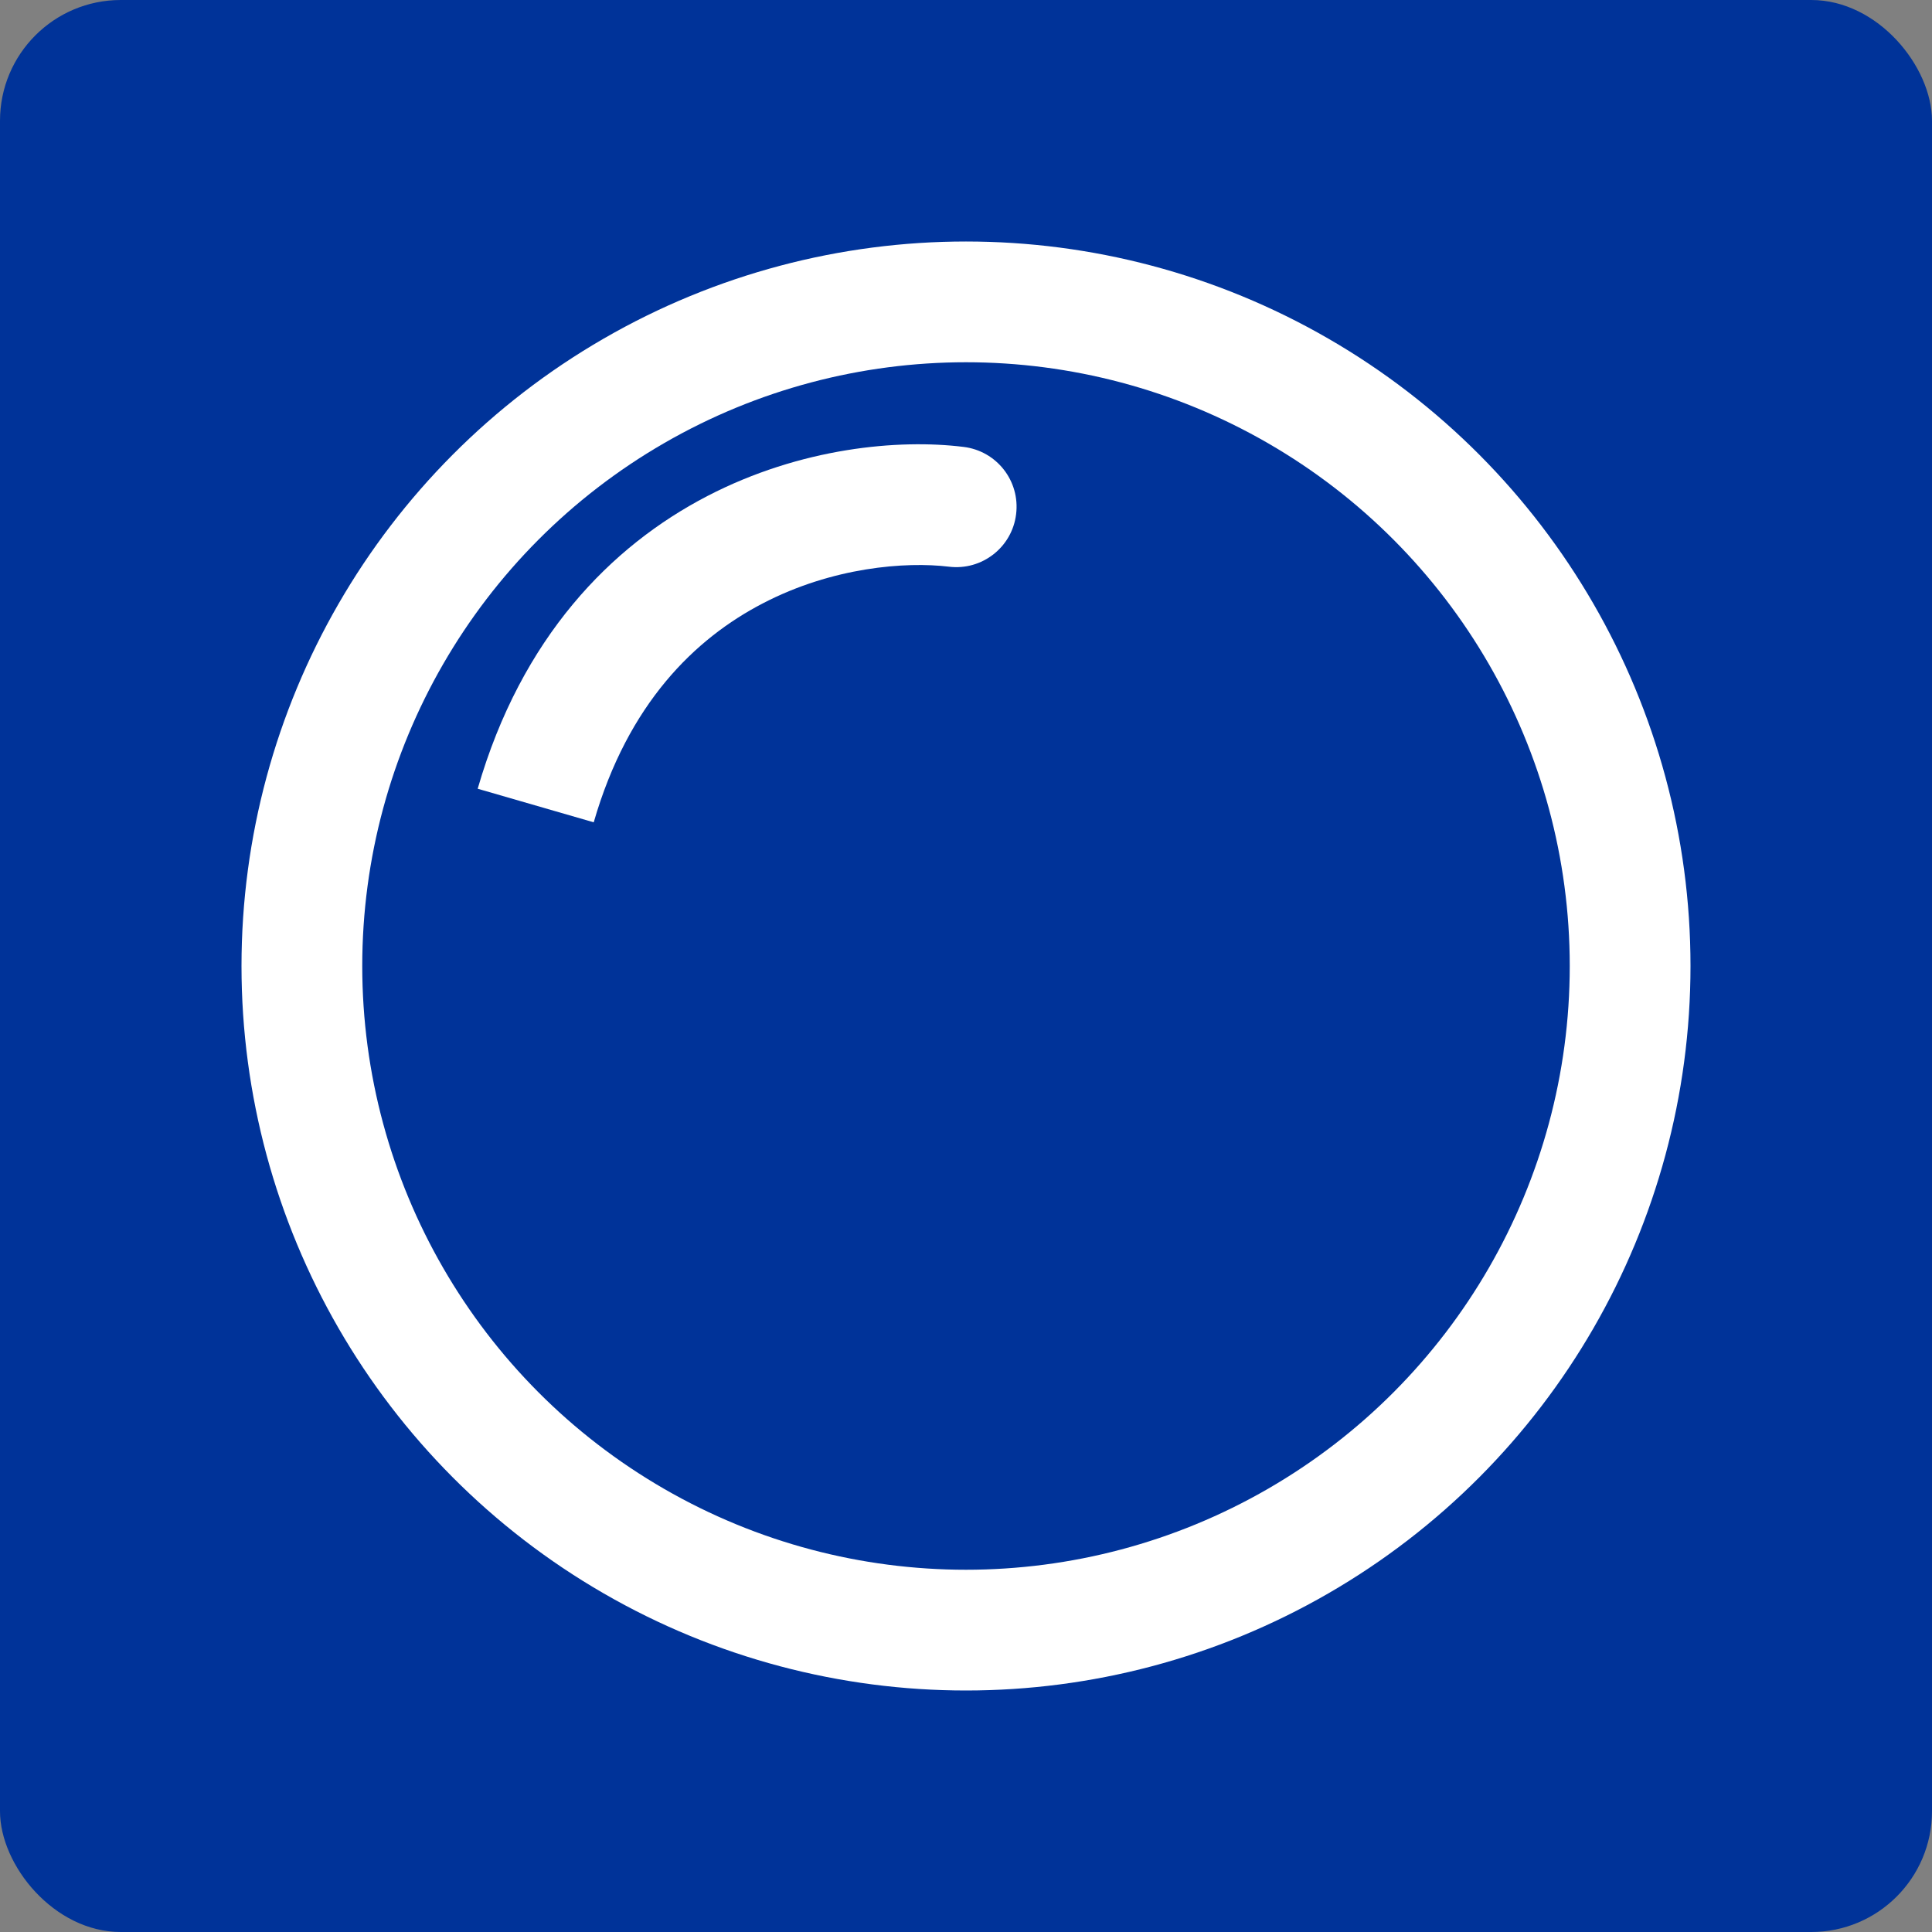
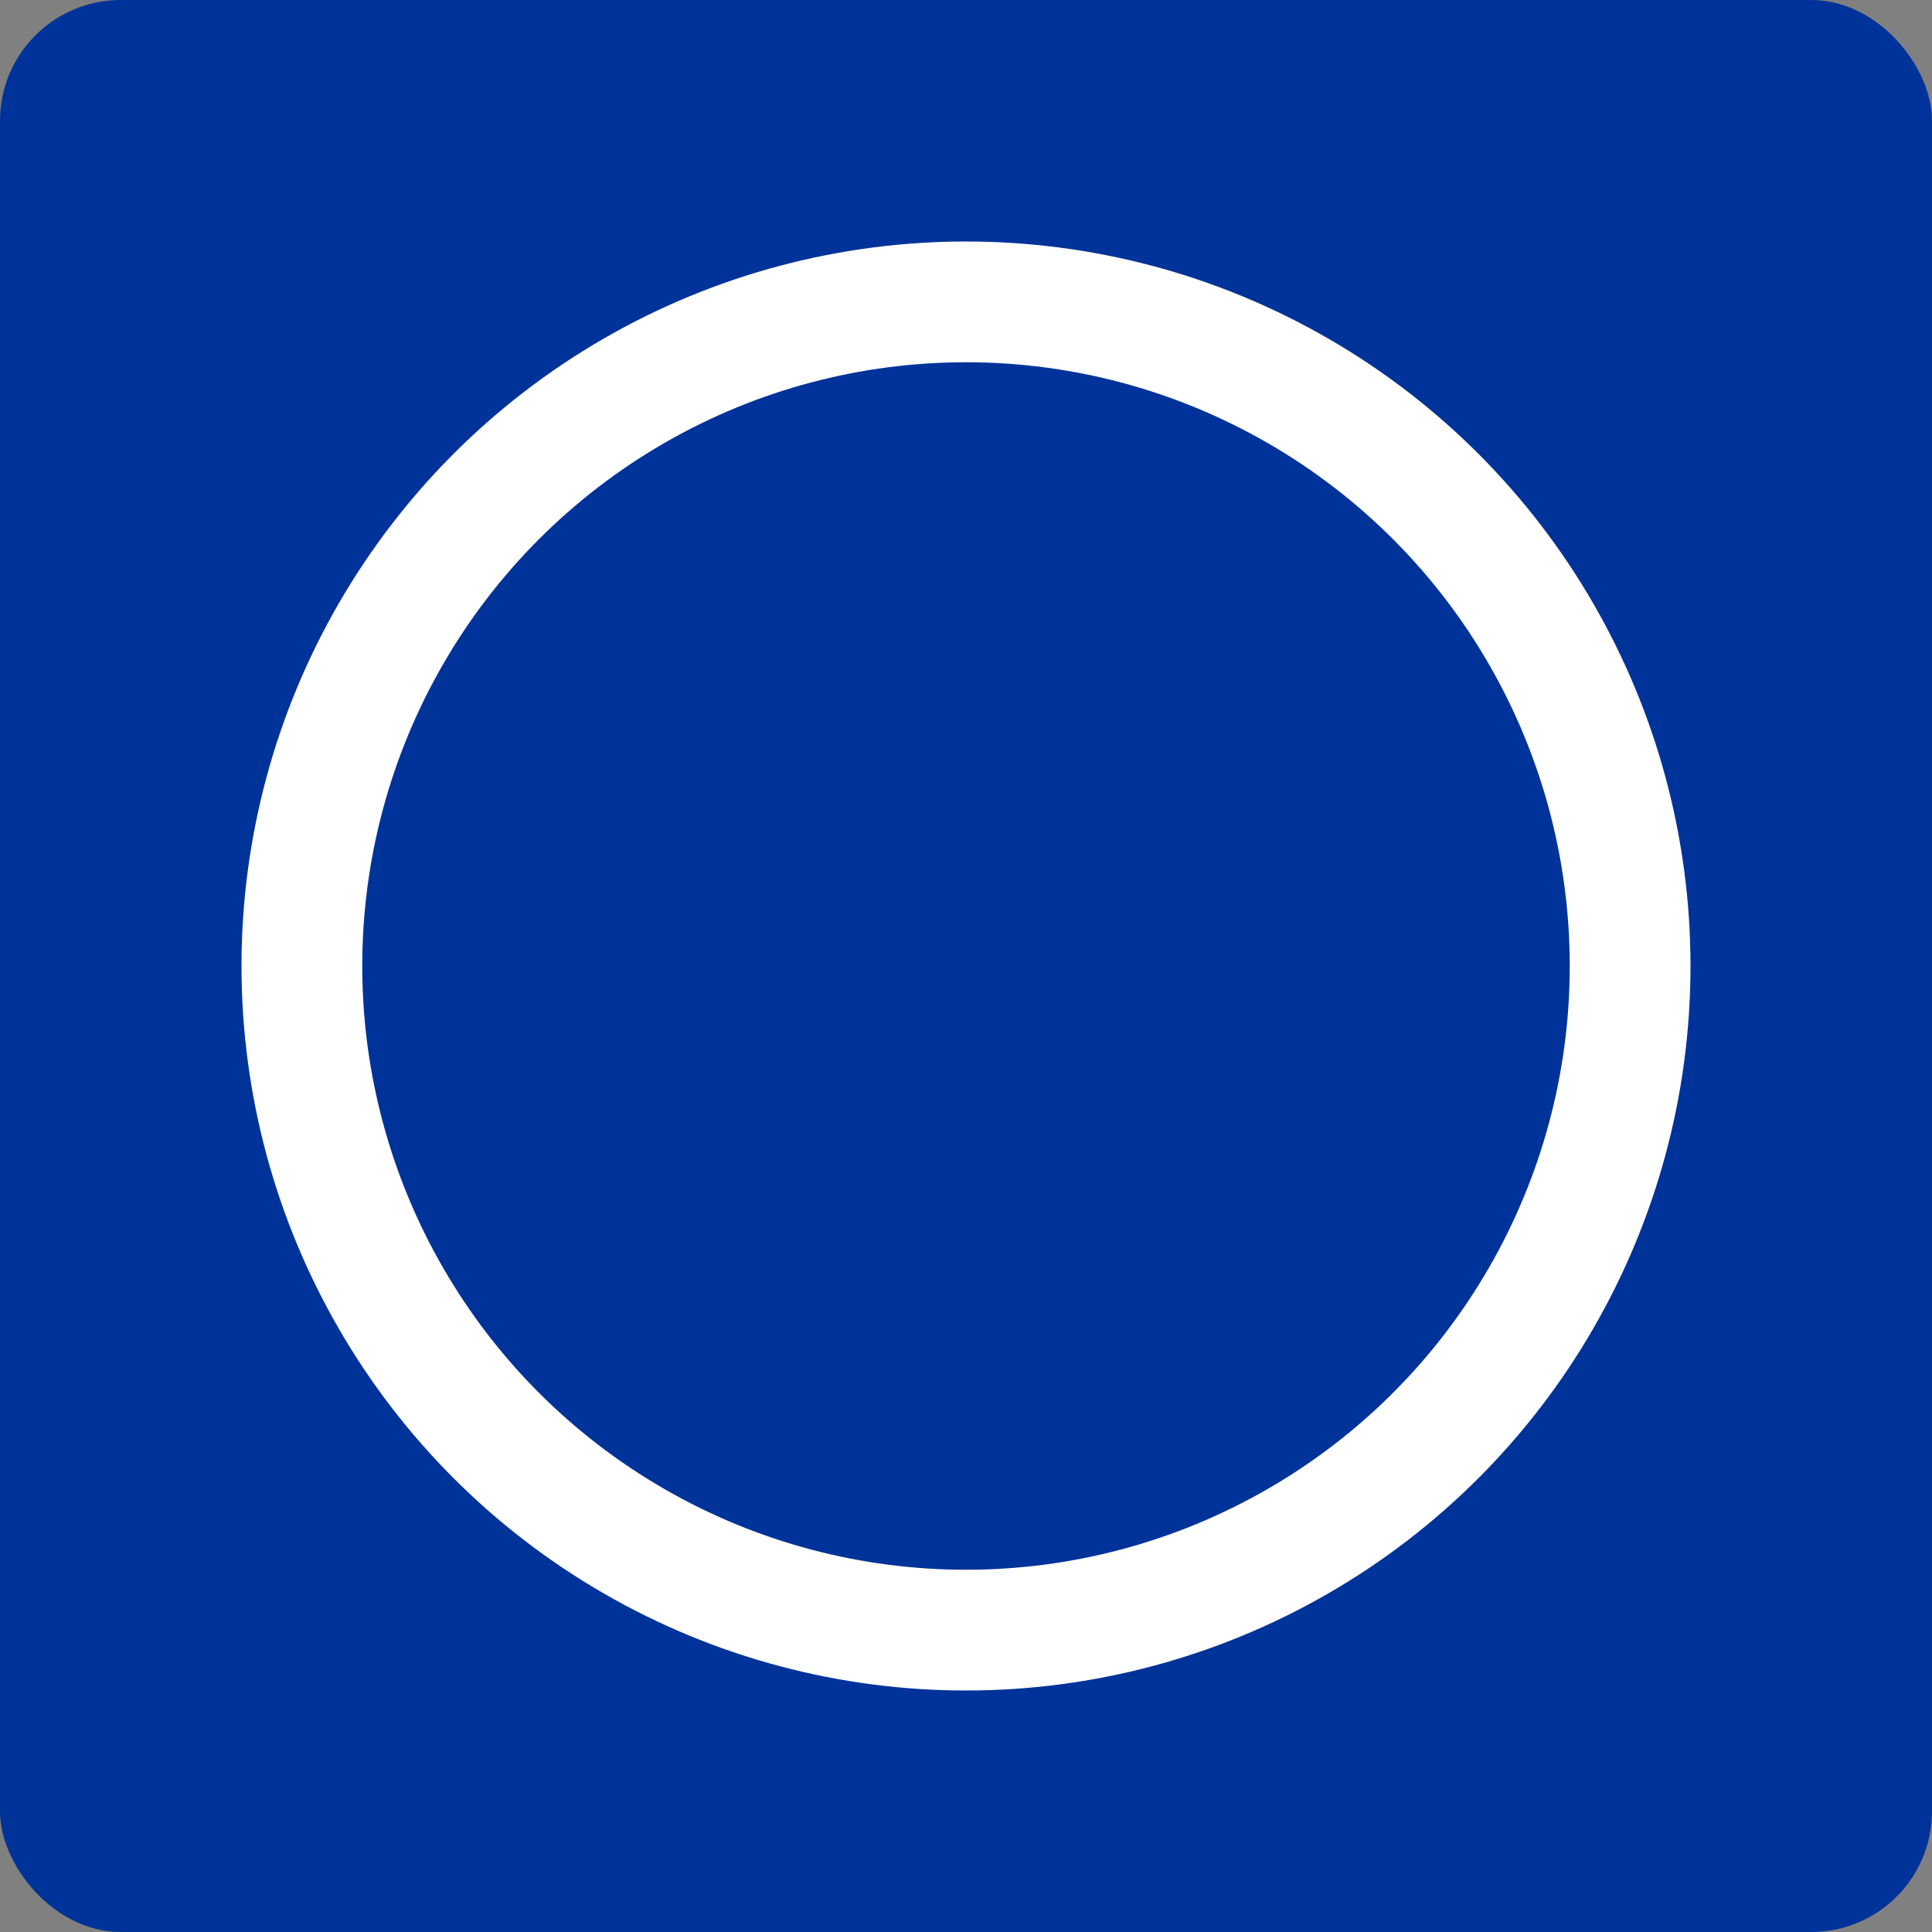
<svg xmlns="http://www.w3.org/2000/svg" width="16" height="16" viewBox="0 0 16 16" fill="none">
  <rect x="0" y="0" width="16" height="16" fill="#808080" stroke="none" />
  <rect width="16" height="16" rx="1" fill="#003399" />
  <circle cx="8" cy="8" r="5.5" stroke="white" />
-   <path d="M7.979 3.701C8.254 3.734 8.449 3.983 8.415 4.258C8.382 4.532 8.132 4.727 7.858 4.693L7.979 3.701ZM7.858 4.693C7.501 4.65 6.895 4.696 6.317 4.997C5.756 5.288 5.201 5.826 4.917 6.81L3.956 6.532C4.319 5.276 5.061 4.522 5.856 4.109C6.634 3.705 7.446 3.635 7.979 3.701L7.858 4.693Z" fill="white" />
</svg>